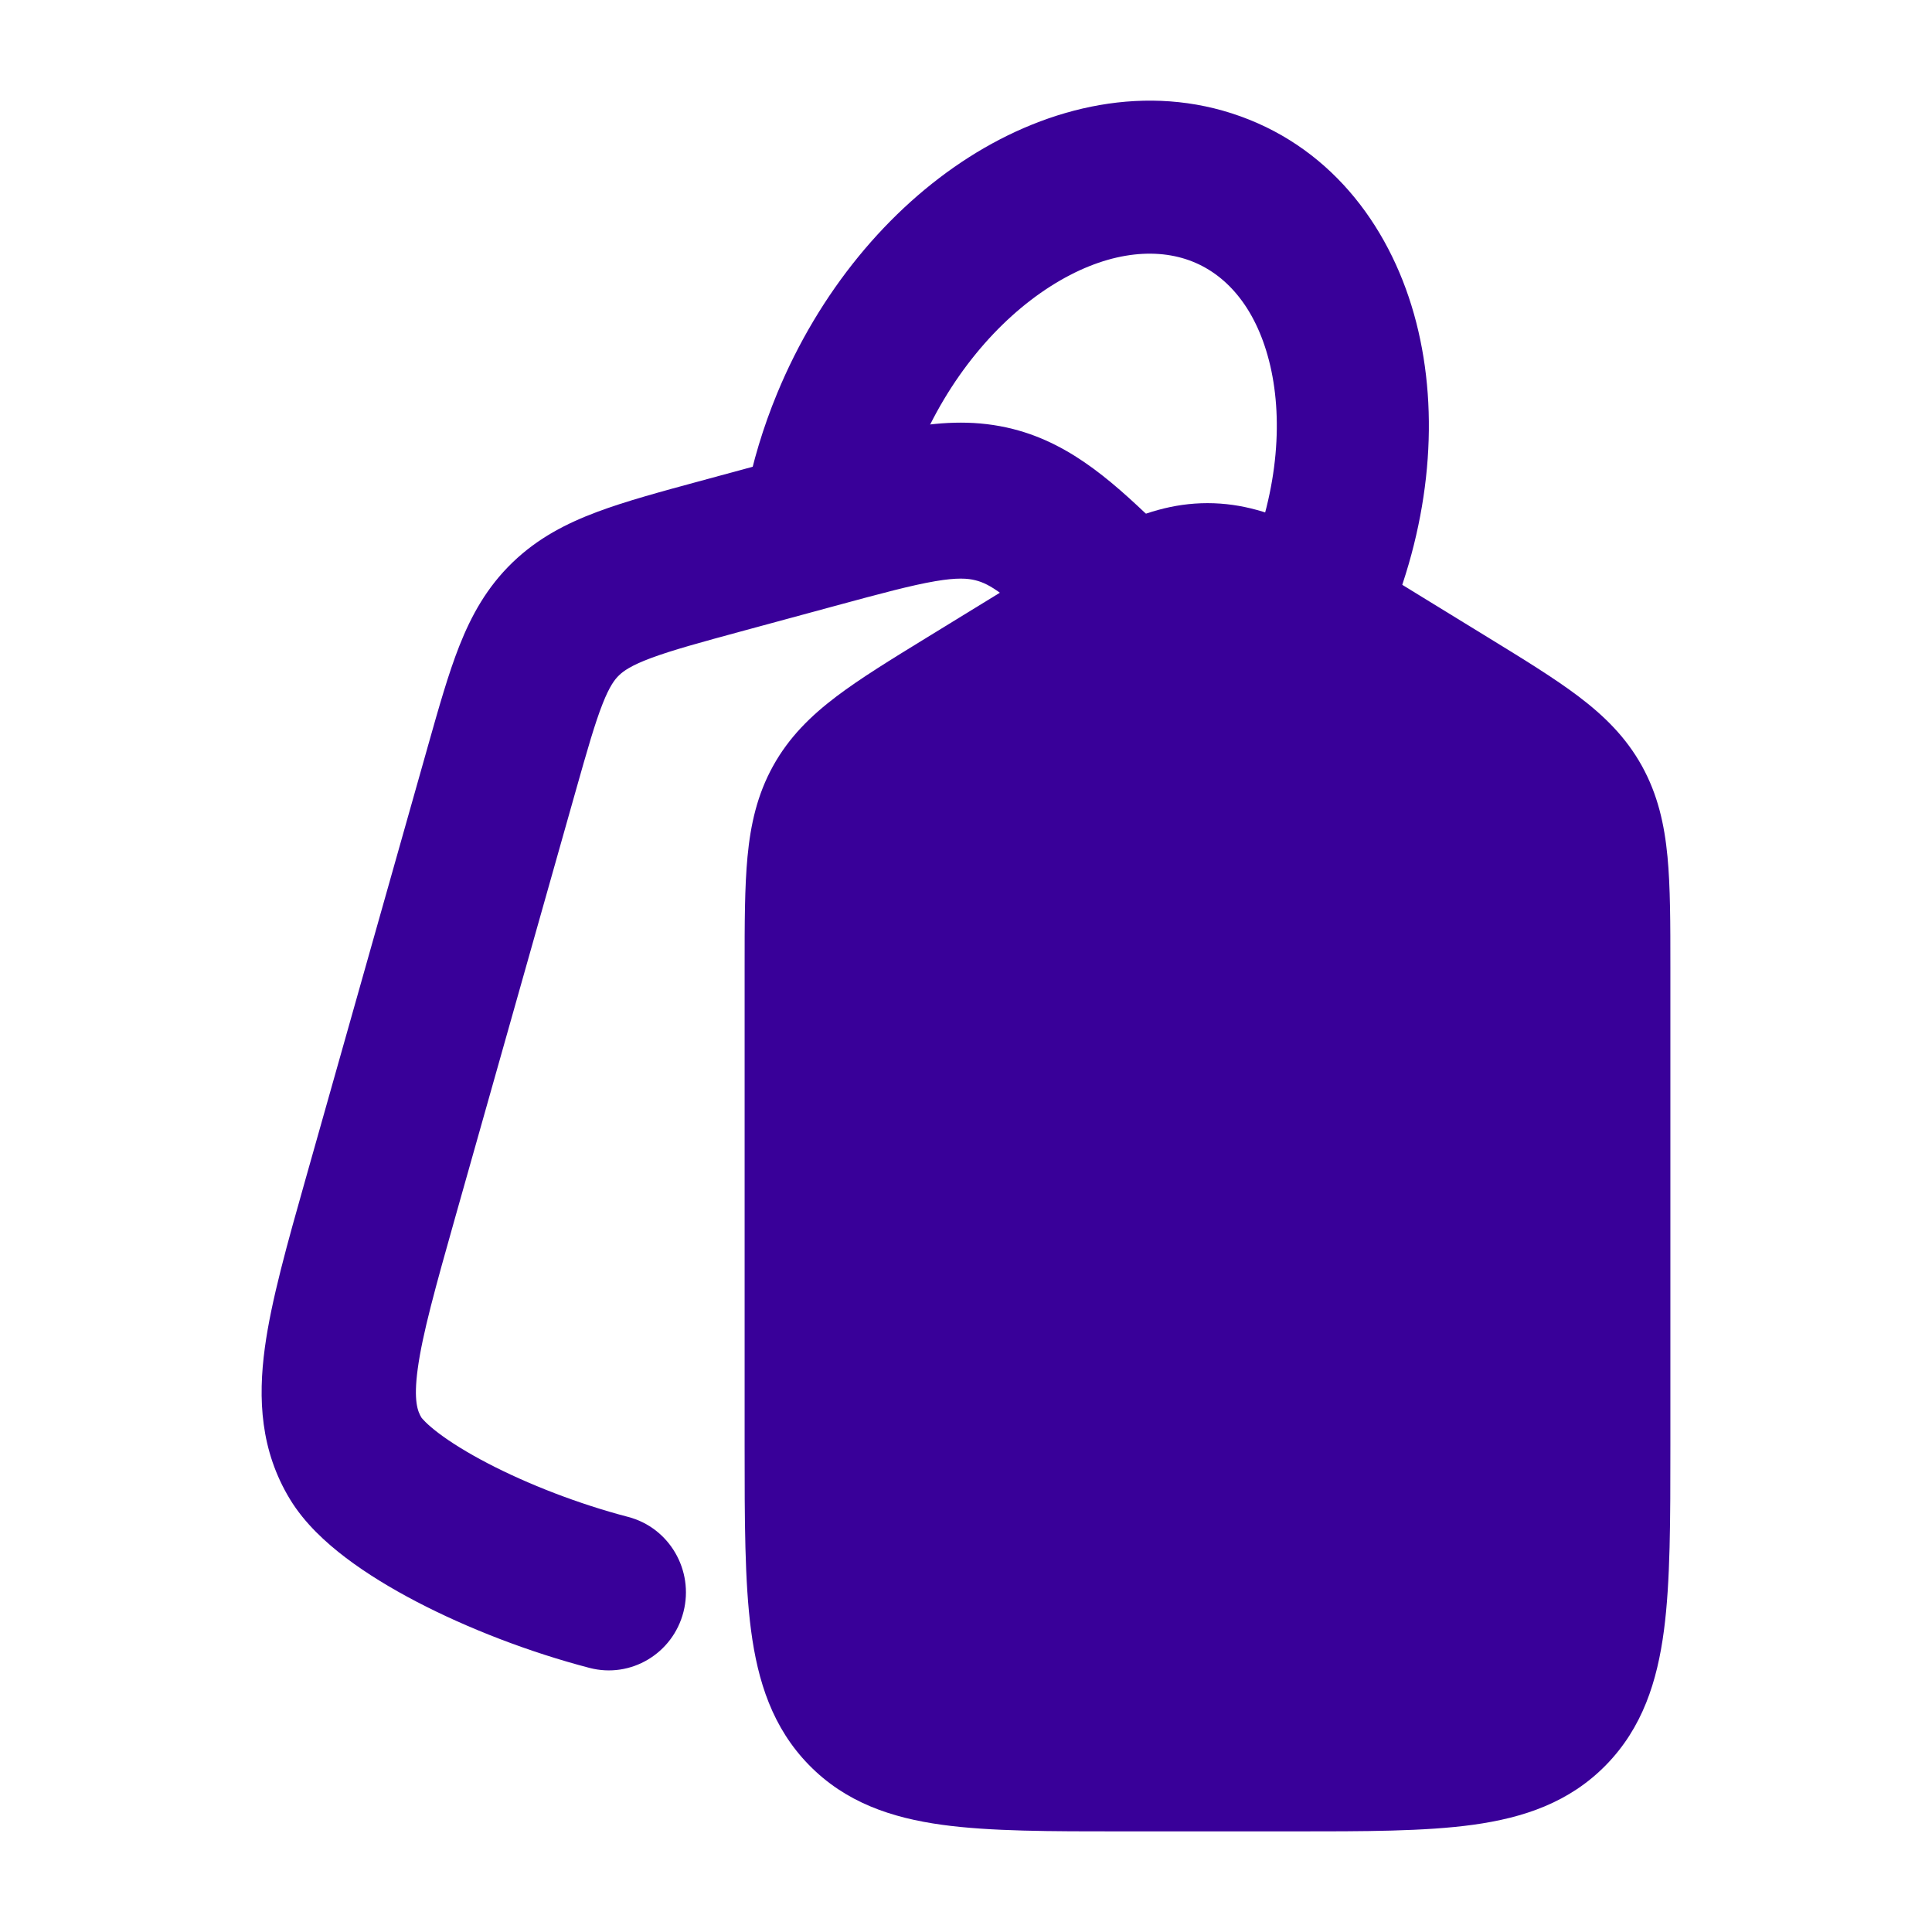
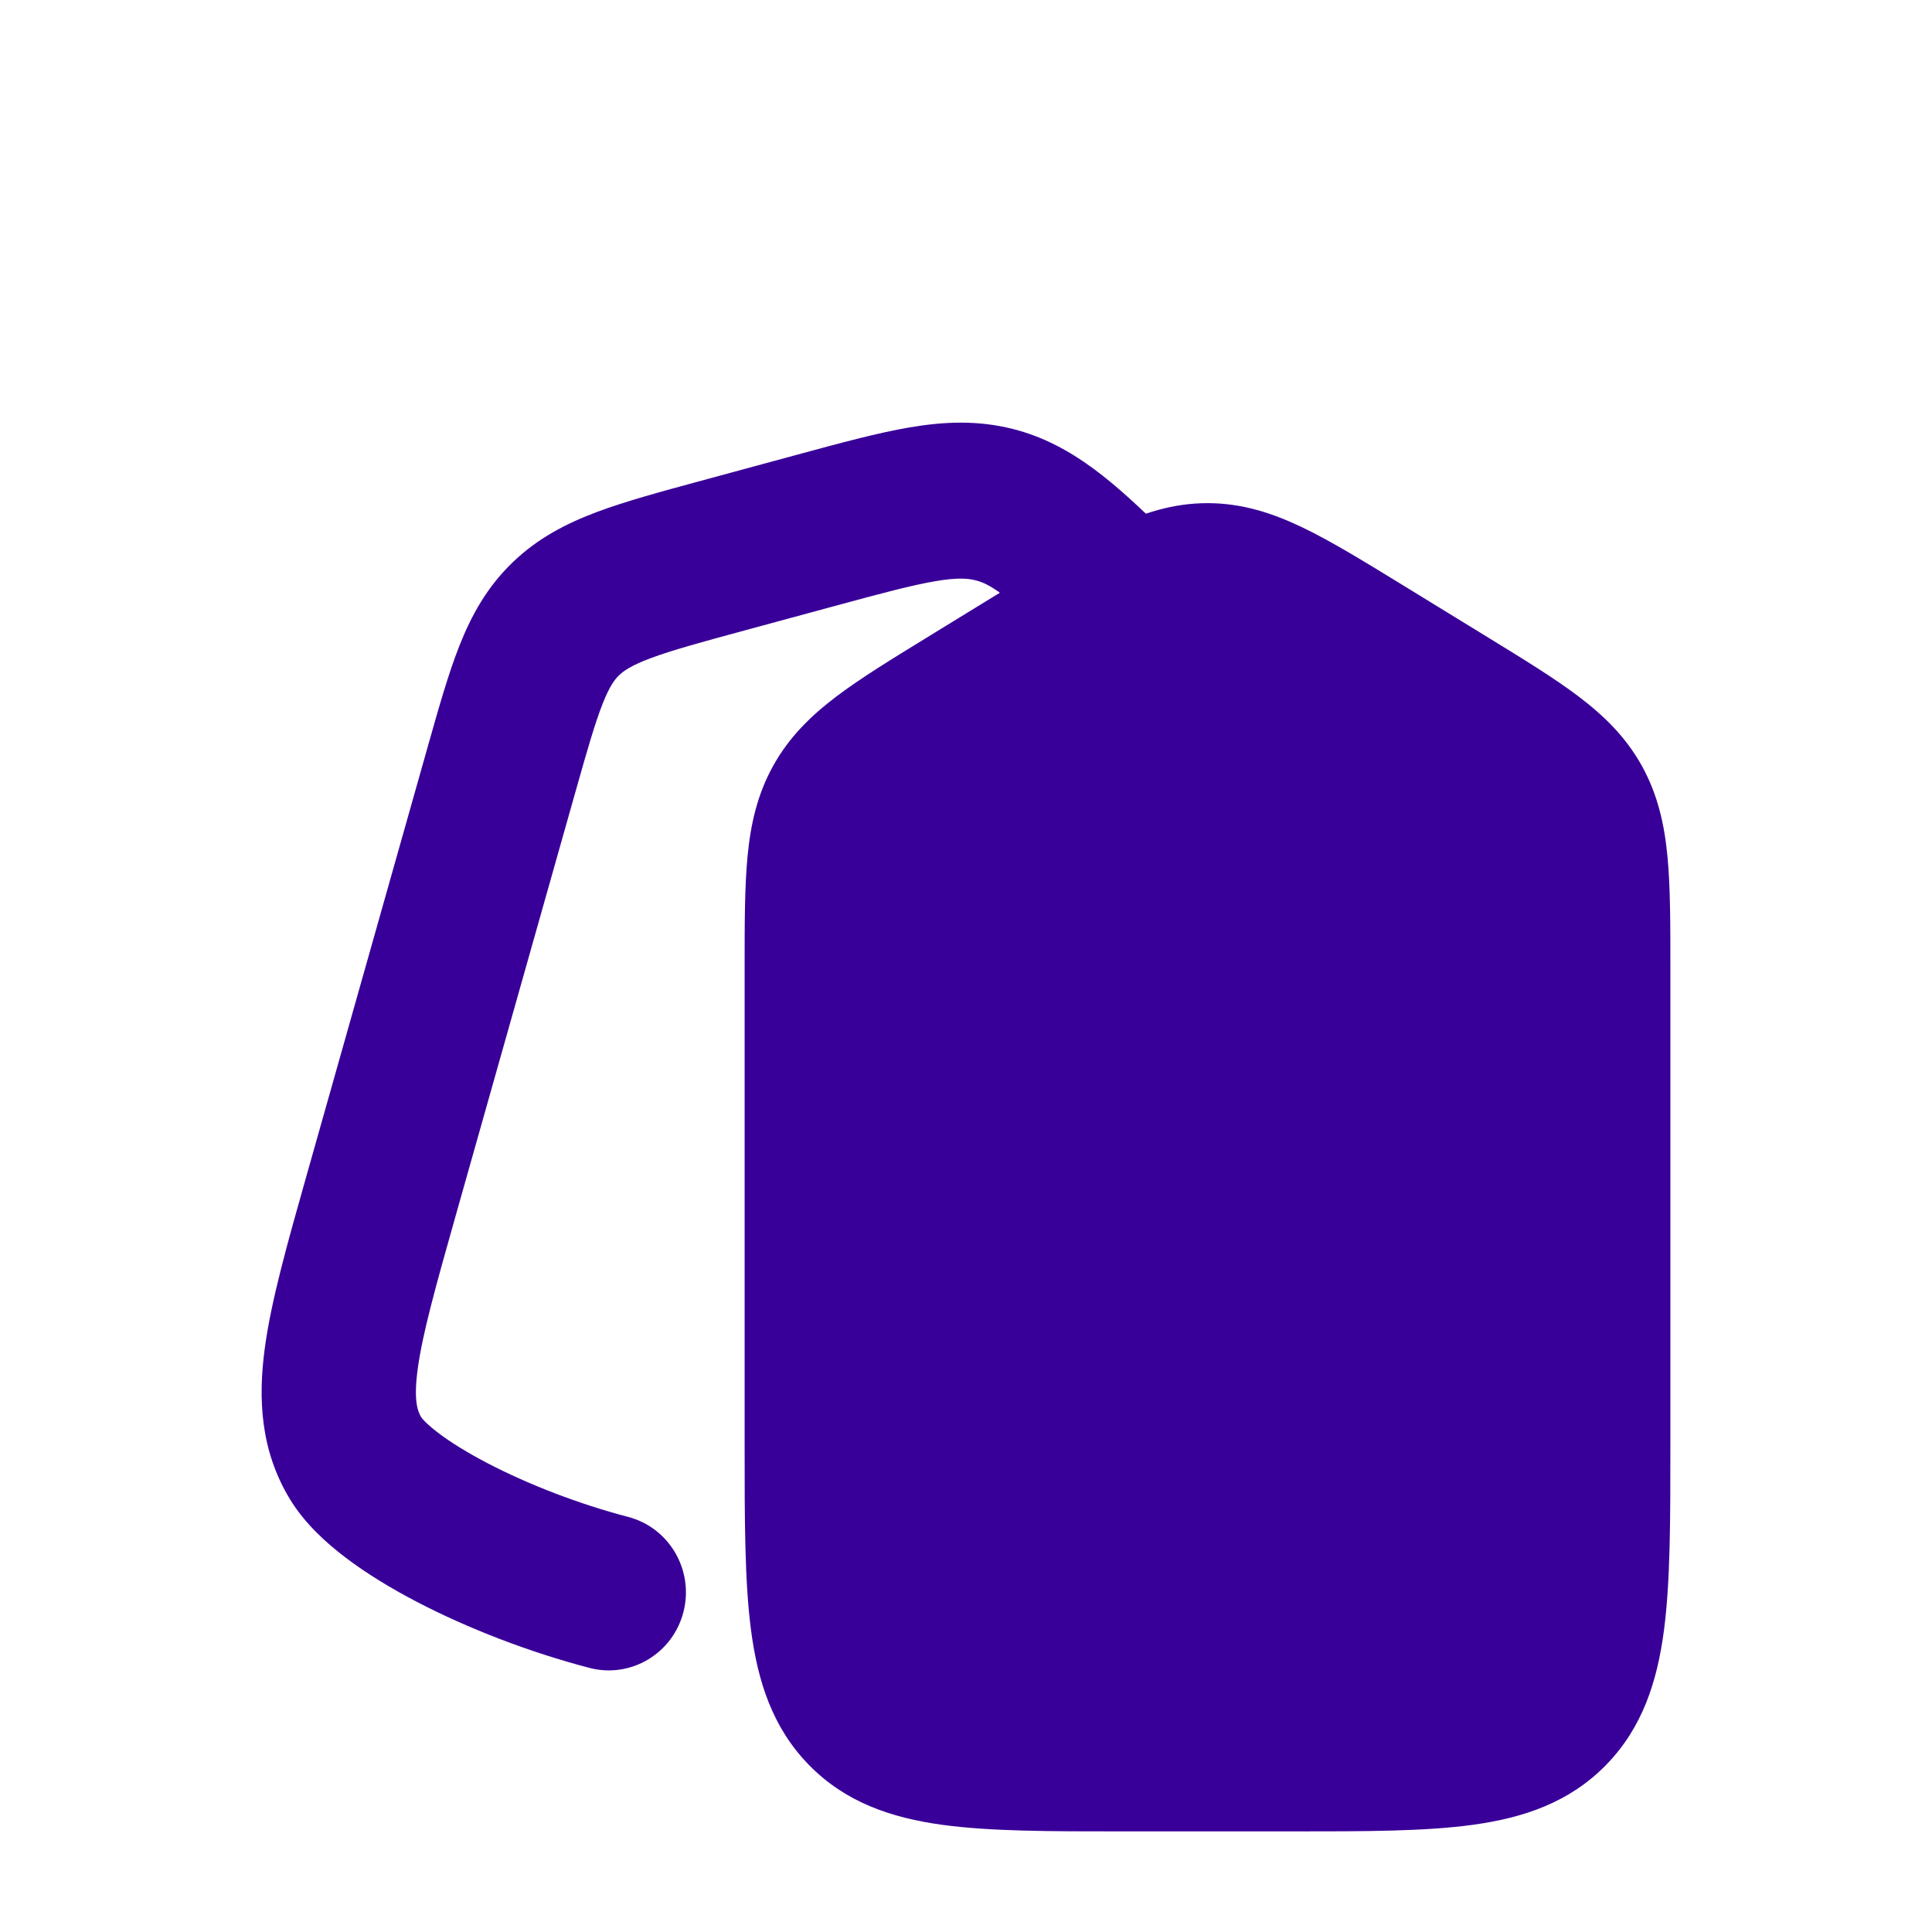
<svg xmlns="http://www.w3.org/2000/svg" width="400" height="400" viewBox="0 0 400 400" fill="none">
  <path d="M230.238 109.251C236.537 106.223 242.843 104.171 250 104.171C257.157 104.171 263.463 106.223 269.762 109.251C275.675 112.094 282.405 116.224 290.318 121.08L307.993 131.925C315.48 136.519 321.853 140.428 326.838 144.203C332.155 148.228 336.647 152.637 339.943 158.589C343.23 164.528 344.602 170.694 345.237 177.37C345.833 183.655 345.833 191.229 345.833 200.177V299.347C345.833 314.689 345.835 327.427 344.507 337.527C343.11 348.147 340.048 357.714 332.508 365.425C324.928 373.177 315.46 376.36 304.945 377.807C295.013 379.172 282.51 379.172 267.55 379.17H232.45C217.49 379.172 204.987 379.172 195.055 377.807C184.54 376.36 175.072 373.177 167.493 365.425C159.952 357.714 156.89 348.147 155.494 337.527C154.166 327.427 154.166 314.69 154.167 299.349V200.177C154.167 191.23 154.166 183.655 154.764 177.37C155.398 170.694 156.77 164.528 160.058 158.589C163.353 152.637 167.845 148.228 173.162 144.203C178.147 140.428 184.518 136.519 192.007 131.925L209.682 121.08C217.595 116.223 224.325 112.094 230.238 109.251Z" fill="#390099" />
  <path fill-rule="evenodd" clip-rule="evenodd" d="M193.64 120.33C188.748 121.163 182.553 122.825 172.867 125.453L154.124 130.537C144.953 133.025 139.118 134.624 134.752 136.256C130.668 137.782 129.102 138.911 128.167 139.814C127.281 140.667 126.225 142.017 124.775 145.685C123.179 149.721 121.627 155.146 119.146 163.925L94.332 251.733C90.121 266.637 87.469 276.163 86.486 283.397C85.576 290.087 86.497 292.252 87.264 293.512C87.255 293.502 87.261 293.508 87.264 293.512C87.361 293.637 88.241 294.773 90.759 296.683C93.283 298.597 96.716 300.738 100.923 302.933C109.348 307.328 119.834 311.39 130.037 314.057C138.578 316.287 143.712 325.095 141.505 333.728C139.297 342.362 130.585 347.552 122.044 345.32C109.622 342.075 96.895 337.17 86.275 331.63C80.96 328.857 75.912 325.792 71.591 322.515C67.477 319.395 63.065 315.375 60.059 310.438C53.902 300.327 53.399 289.588 54.838 279.002C56.168 269.215 59.493 257.452 63.313 243.937C63.414 243.58 63.515 243.223 63.616 242.865L88.43 155.056C88.495 154.825 88.56 154.595 88.624 154.366C90.85 146.488 92.837 139.454 95.112 133.701C97.599 127.412 100.827 121.55 106.117 116.449C111.357 111.396 117.323 108.342 123.672 105.969C129.586 103.758 136.861 101.785 145.197 99.525L165.258 94.083C174.082 91.689 181.758 89.607 188.333 88.487C195.405 87.283 202.39 86.956 209.753 88.827C222.188 91.986 231.187 100.45 240.92 109.89C247.285 116.064 247.493 126.285 241.387 132.719C235.278 139.153 225.167 139.364 218.802 133.19C208.128 122.837 204.922 120.895 201.967 120.144C200.387 119.743 198.202 119.553 193.64 120.33Z" fill="#390099" />
-   <path fill-rule="evenodd" clip-rule="evenodd" d="M217.457 59.305C206.638 66.21 196.372 78.111 189.972 93.598C187.847 98.741 186.325 103.855 185.355 108.82C183.68 117.4 175.407 122.989 166.877 121.303C158.346 119.618 152.789 111.296 154.465 102.717C155.846 95.643 157.986 88.504 160.902 81.445C169.582 60.441 183.883 43.231 200.593 32.568C217.222 21.956 237.548 17.152 256.8 24.075C276.273 31.078 288.357 47.813 293.223 66.778C298.072 85.67 296.167 107.68 287.493 128.669C279.082 149.026 265.398 165.802 249.375 176.52C242.135 181.362 232.365 179.385 227.552 172.103C222.738 164.823 224.703 154.995 231.942 150.153C242.402 143.158 252.228 131.509 258.423 116.516C264.83 101.014 265.66 86.061 262.742 74.692C259.843 63.397 253.658 56.573 246.202 53.891C238.523 51.13 228.358 52.349 217.457 59.305Z" fill="#390099" />
</svg>